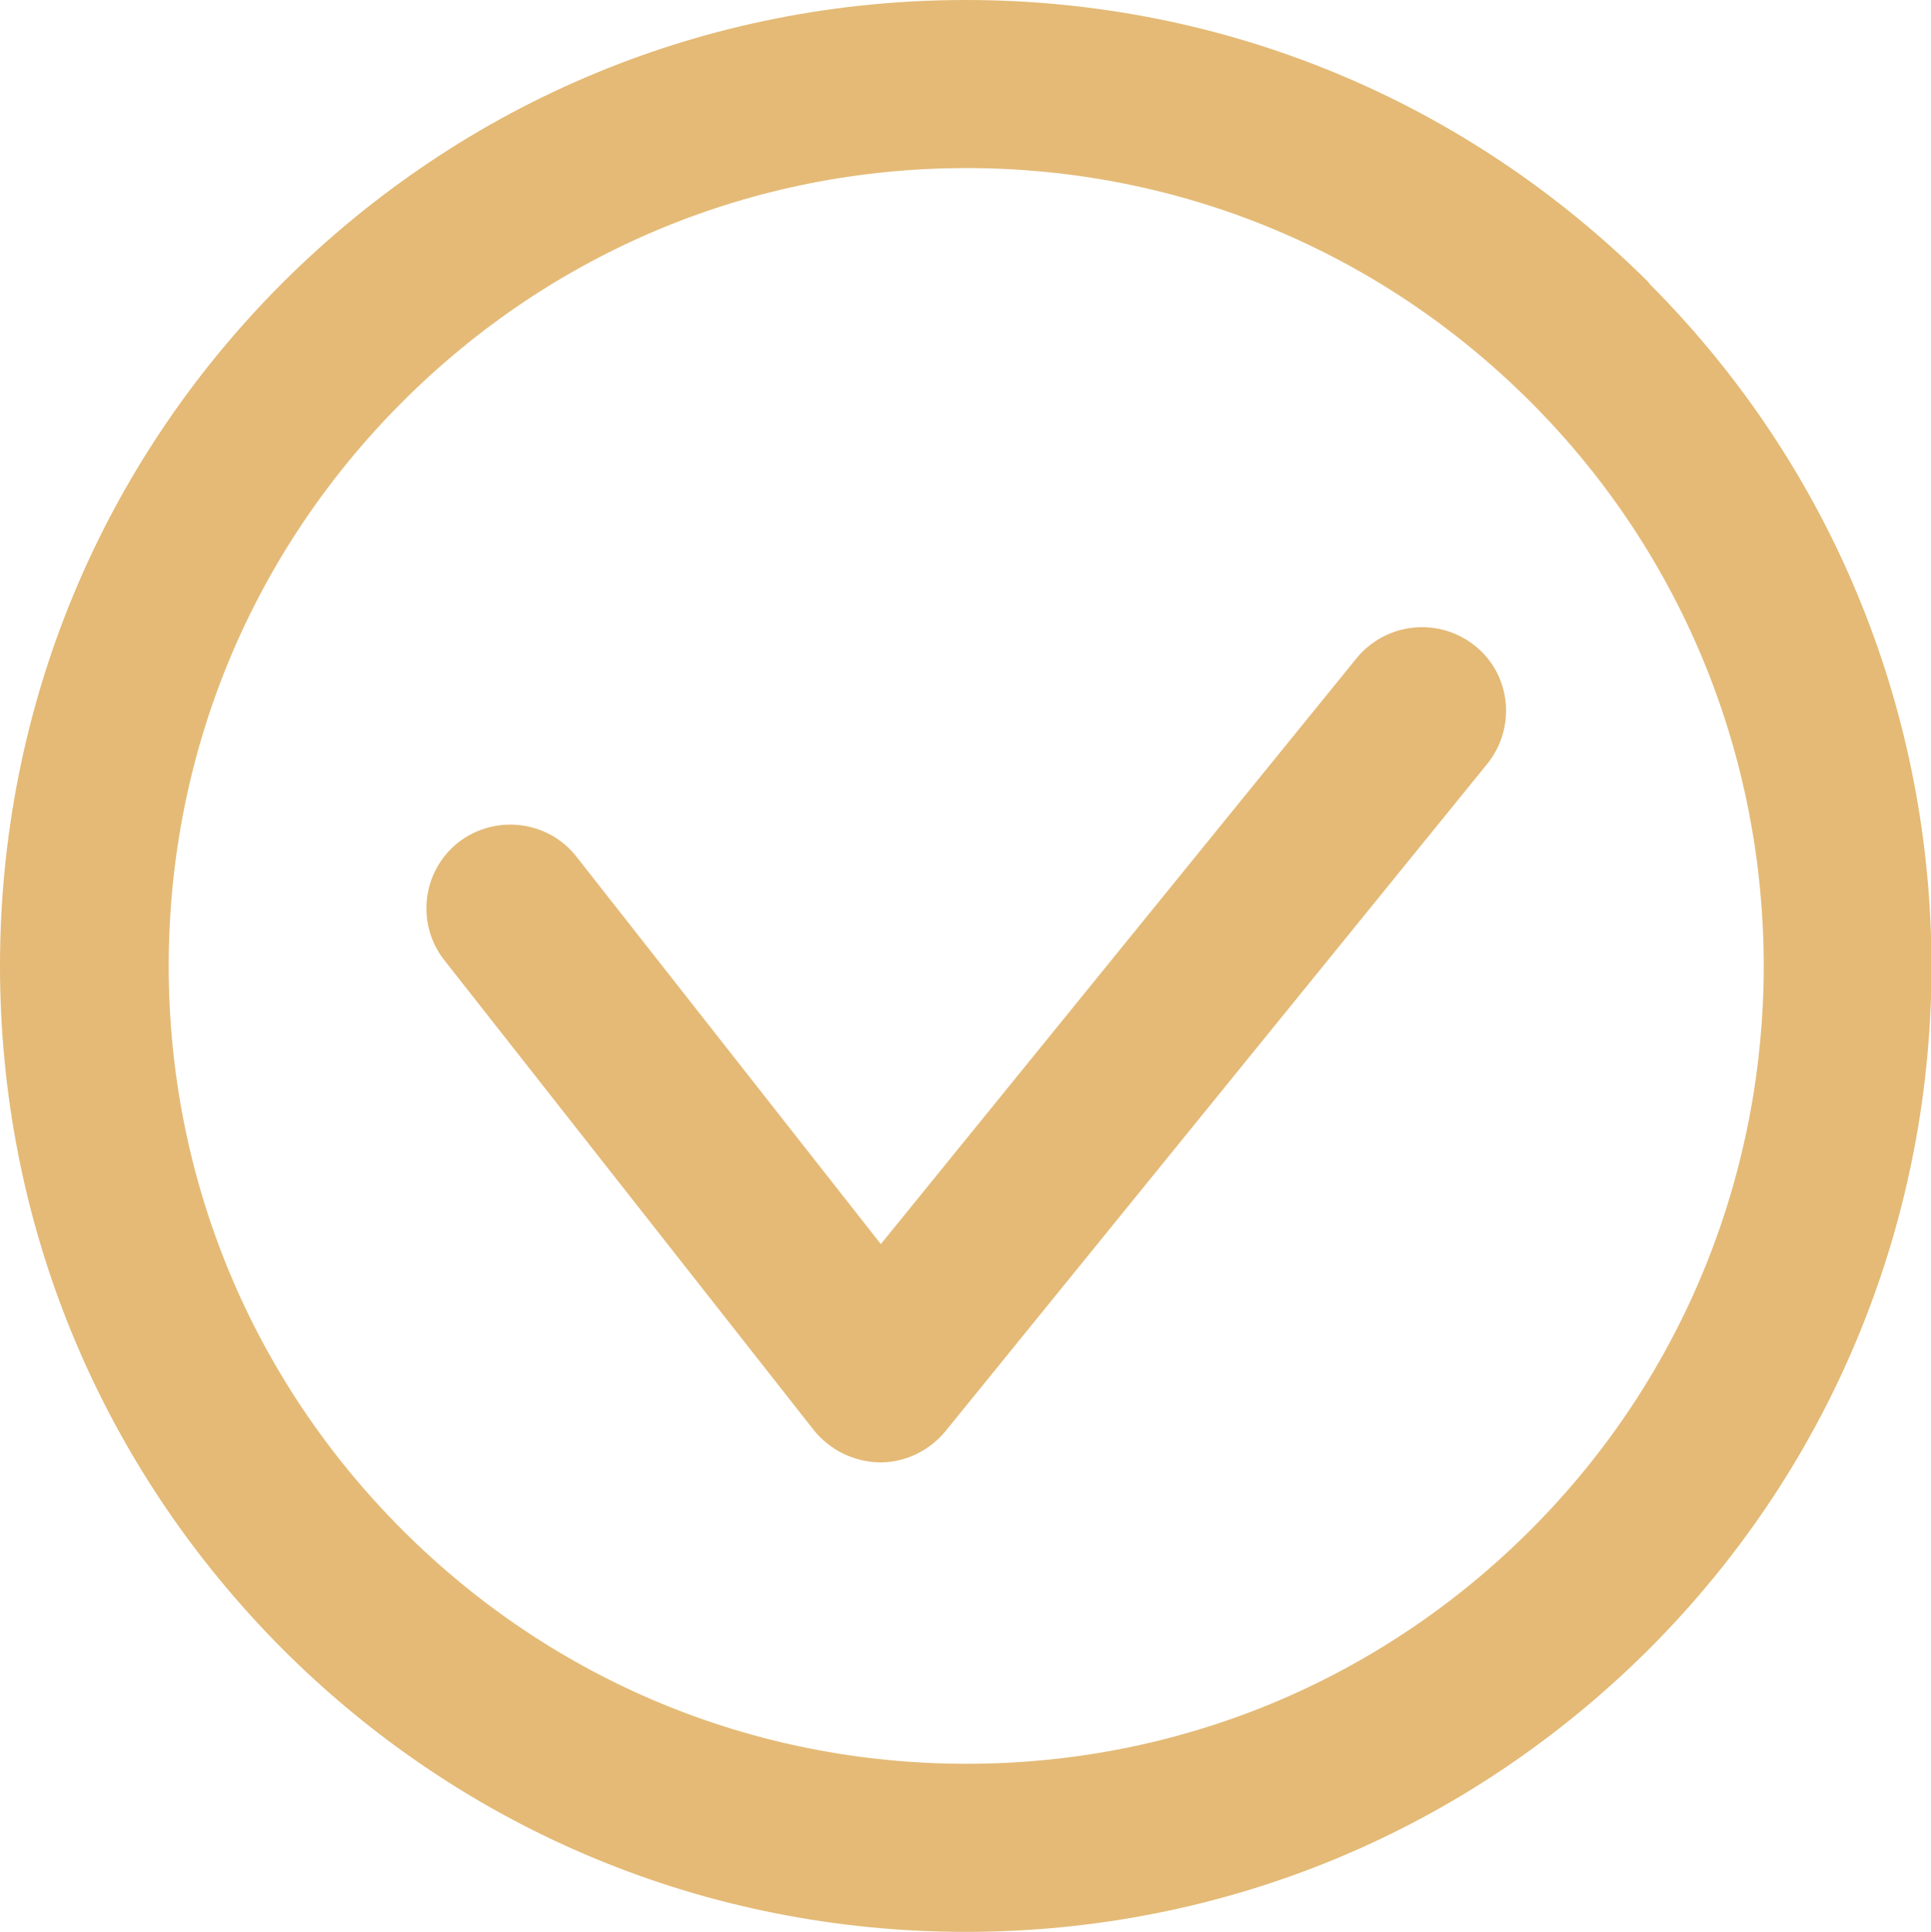
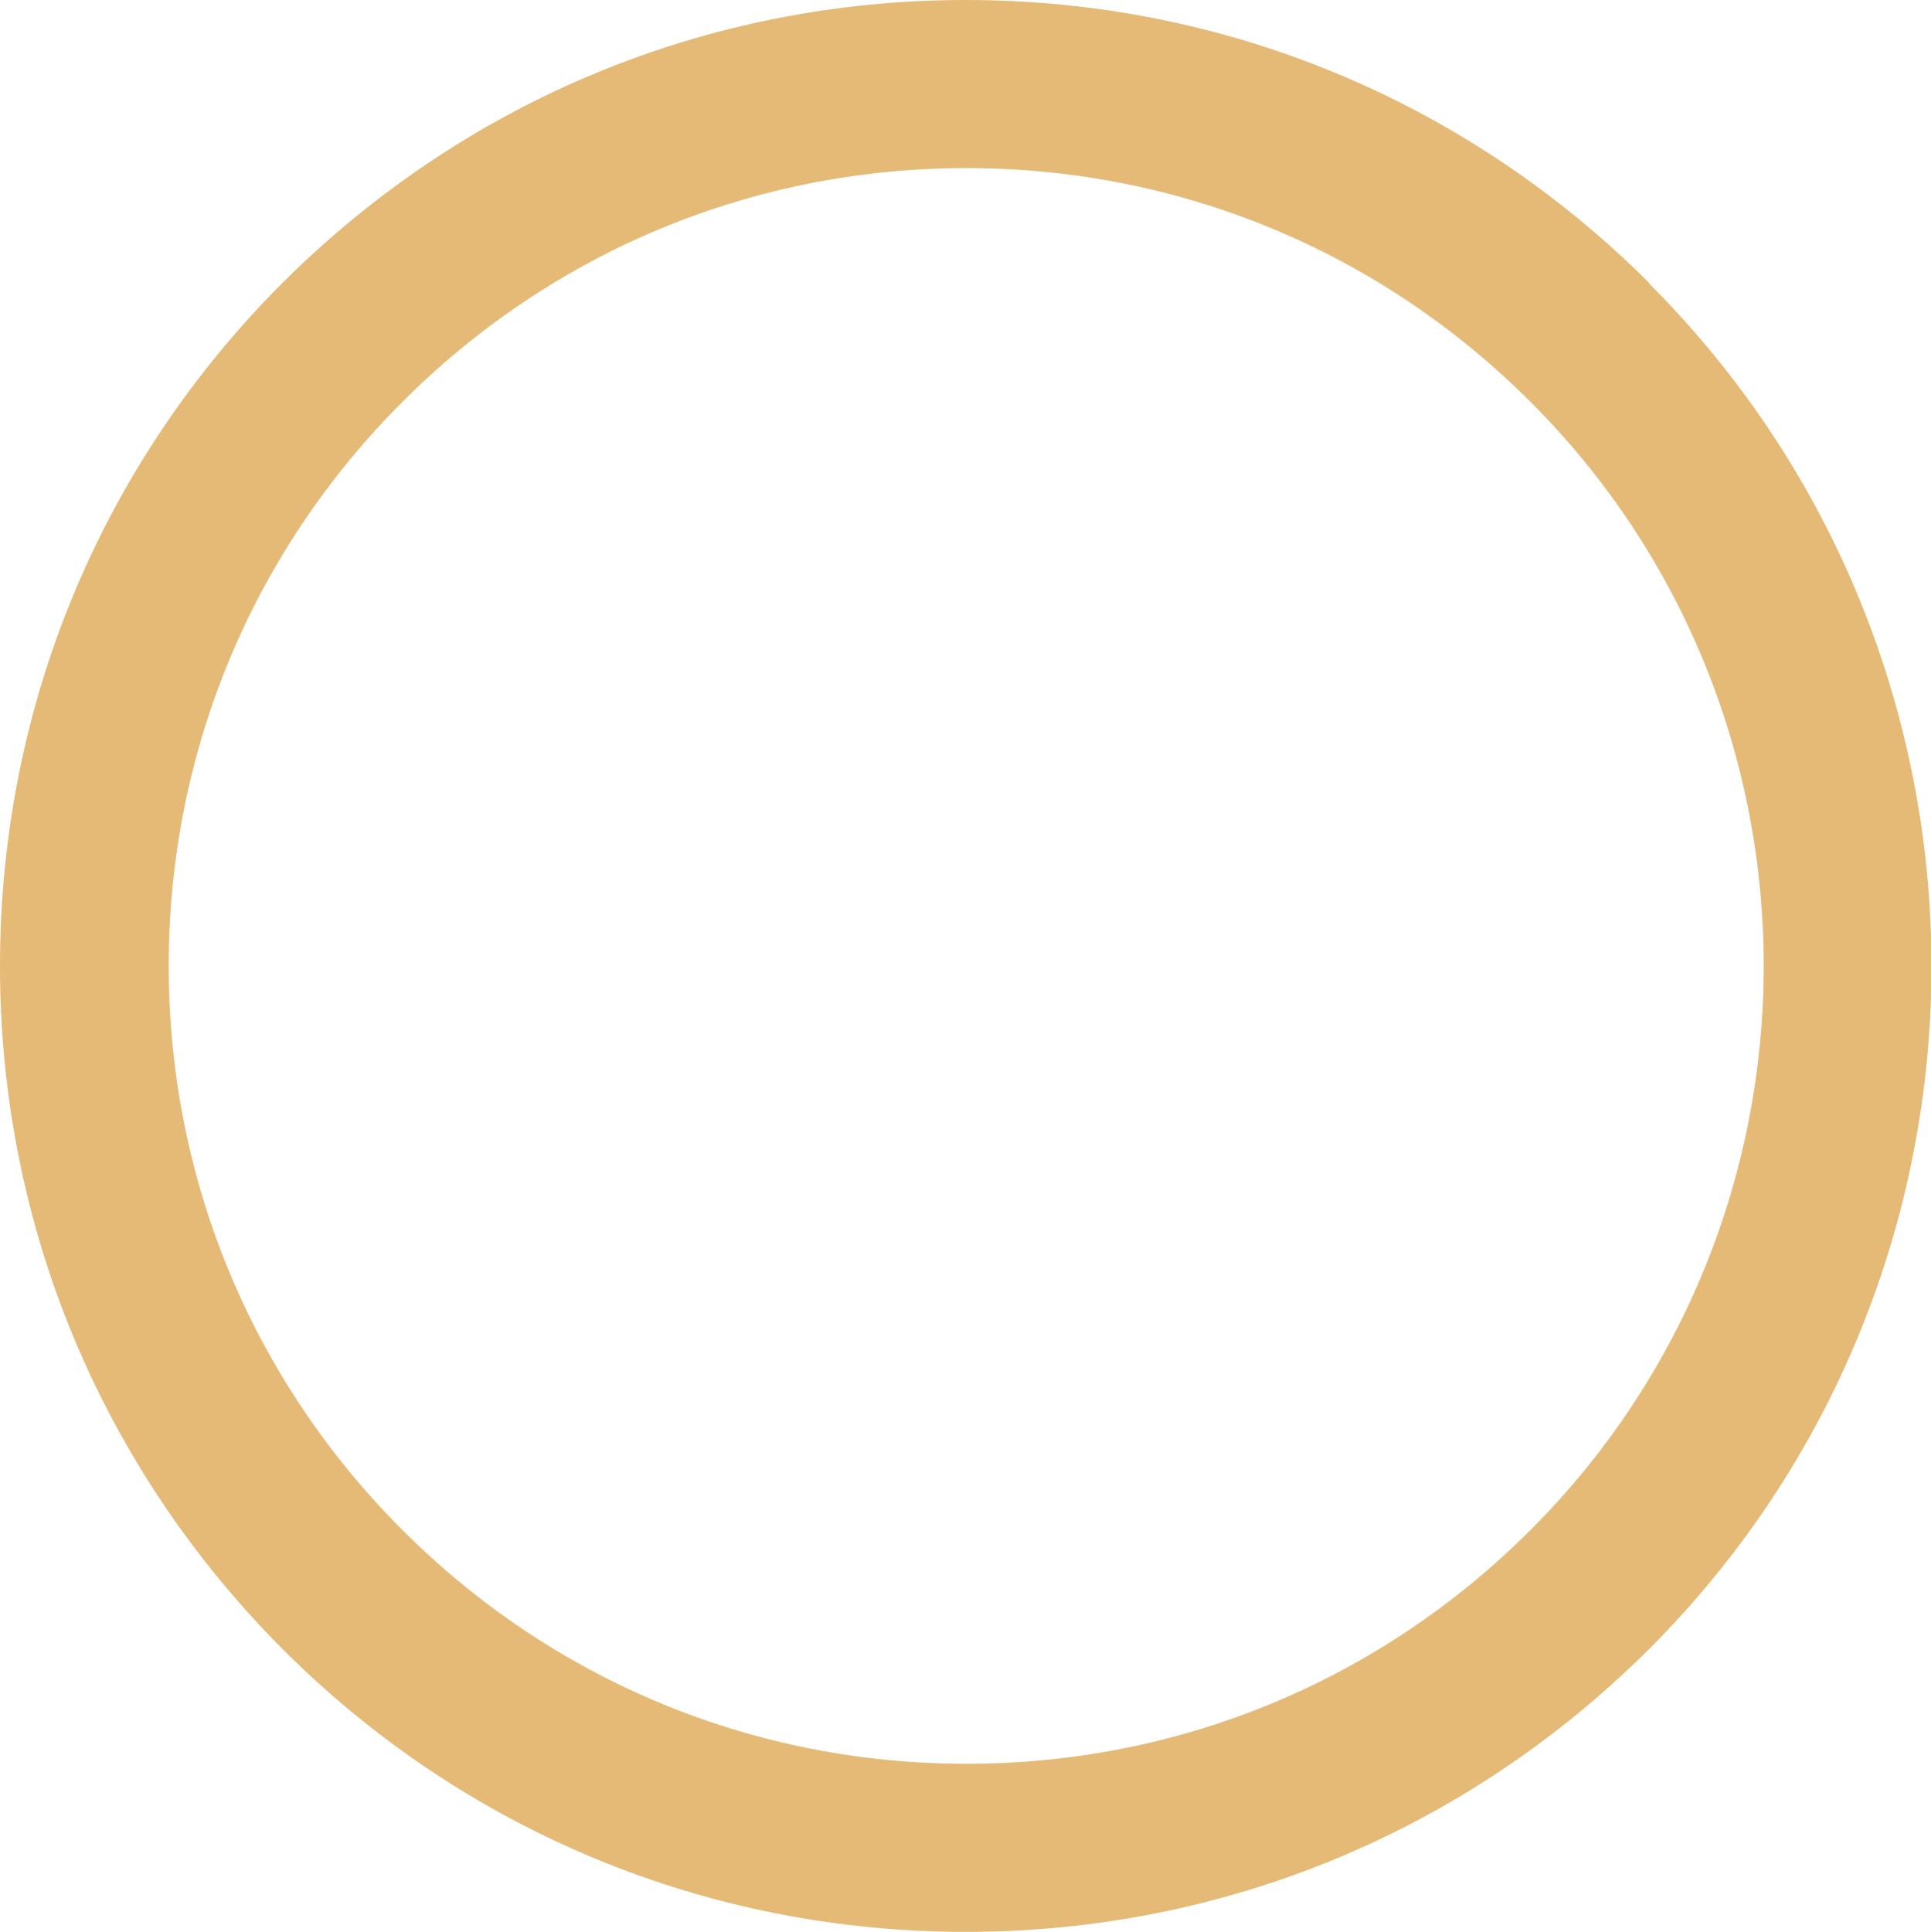
<svg xmlns="http://www.w3.org/2000/svg" id="_图层_2" data-name="图层 2" viewBox="0 0 29.99 30">
  <defs>
    <style>.cls-1{fill:#e4ba76}</style>
  </defs>
  <g id="_图层_1-2" data-name="图层 1">
    <path class="cls-1" d="M25.61 4.39C22.77 1.56 19.01 0 15 0S7.23 1.56 4.39 4.39C1.56 7.22 0 10.99 0 15s1.56 7.77 4.39 10.61C7.22 28.44 10.99 30 15 30s7.77-1.56 10.61-4.39c5.85-5.85 5.85-15.36 0-21.21zm-1.84 19.37c-2.34 2.34-5.45 3.63-8.76 3.63s-6.42-1.29-8.76-3.63S2.62 18.31 2.62 15s1.29-6.42 3.63-8.76 5.45-3.63 8.76-3.63 6.42 1.29 8.76 3.63c4.83 4.83 4.83 12.69 0 17.52z" />
-     <path class="cls-1" d="M21.07 10.22l-7.39 9.1-4.73-6.02c-.44-.56-1.26-.66-1.83-.22-.57.45-.66 1.27-.22 1.83l5.74 7.3c.25.31.62.49 1.02.5h.01c.39 0 .76-.18 1.01-.48l8.42-10.37c.45-.56.37-1.38-.19-1.83-.56-.45-1.38-.37-1.84.19z" />
  </g>
</svg>